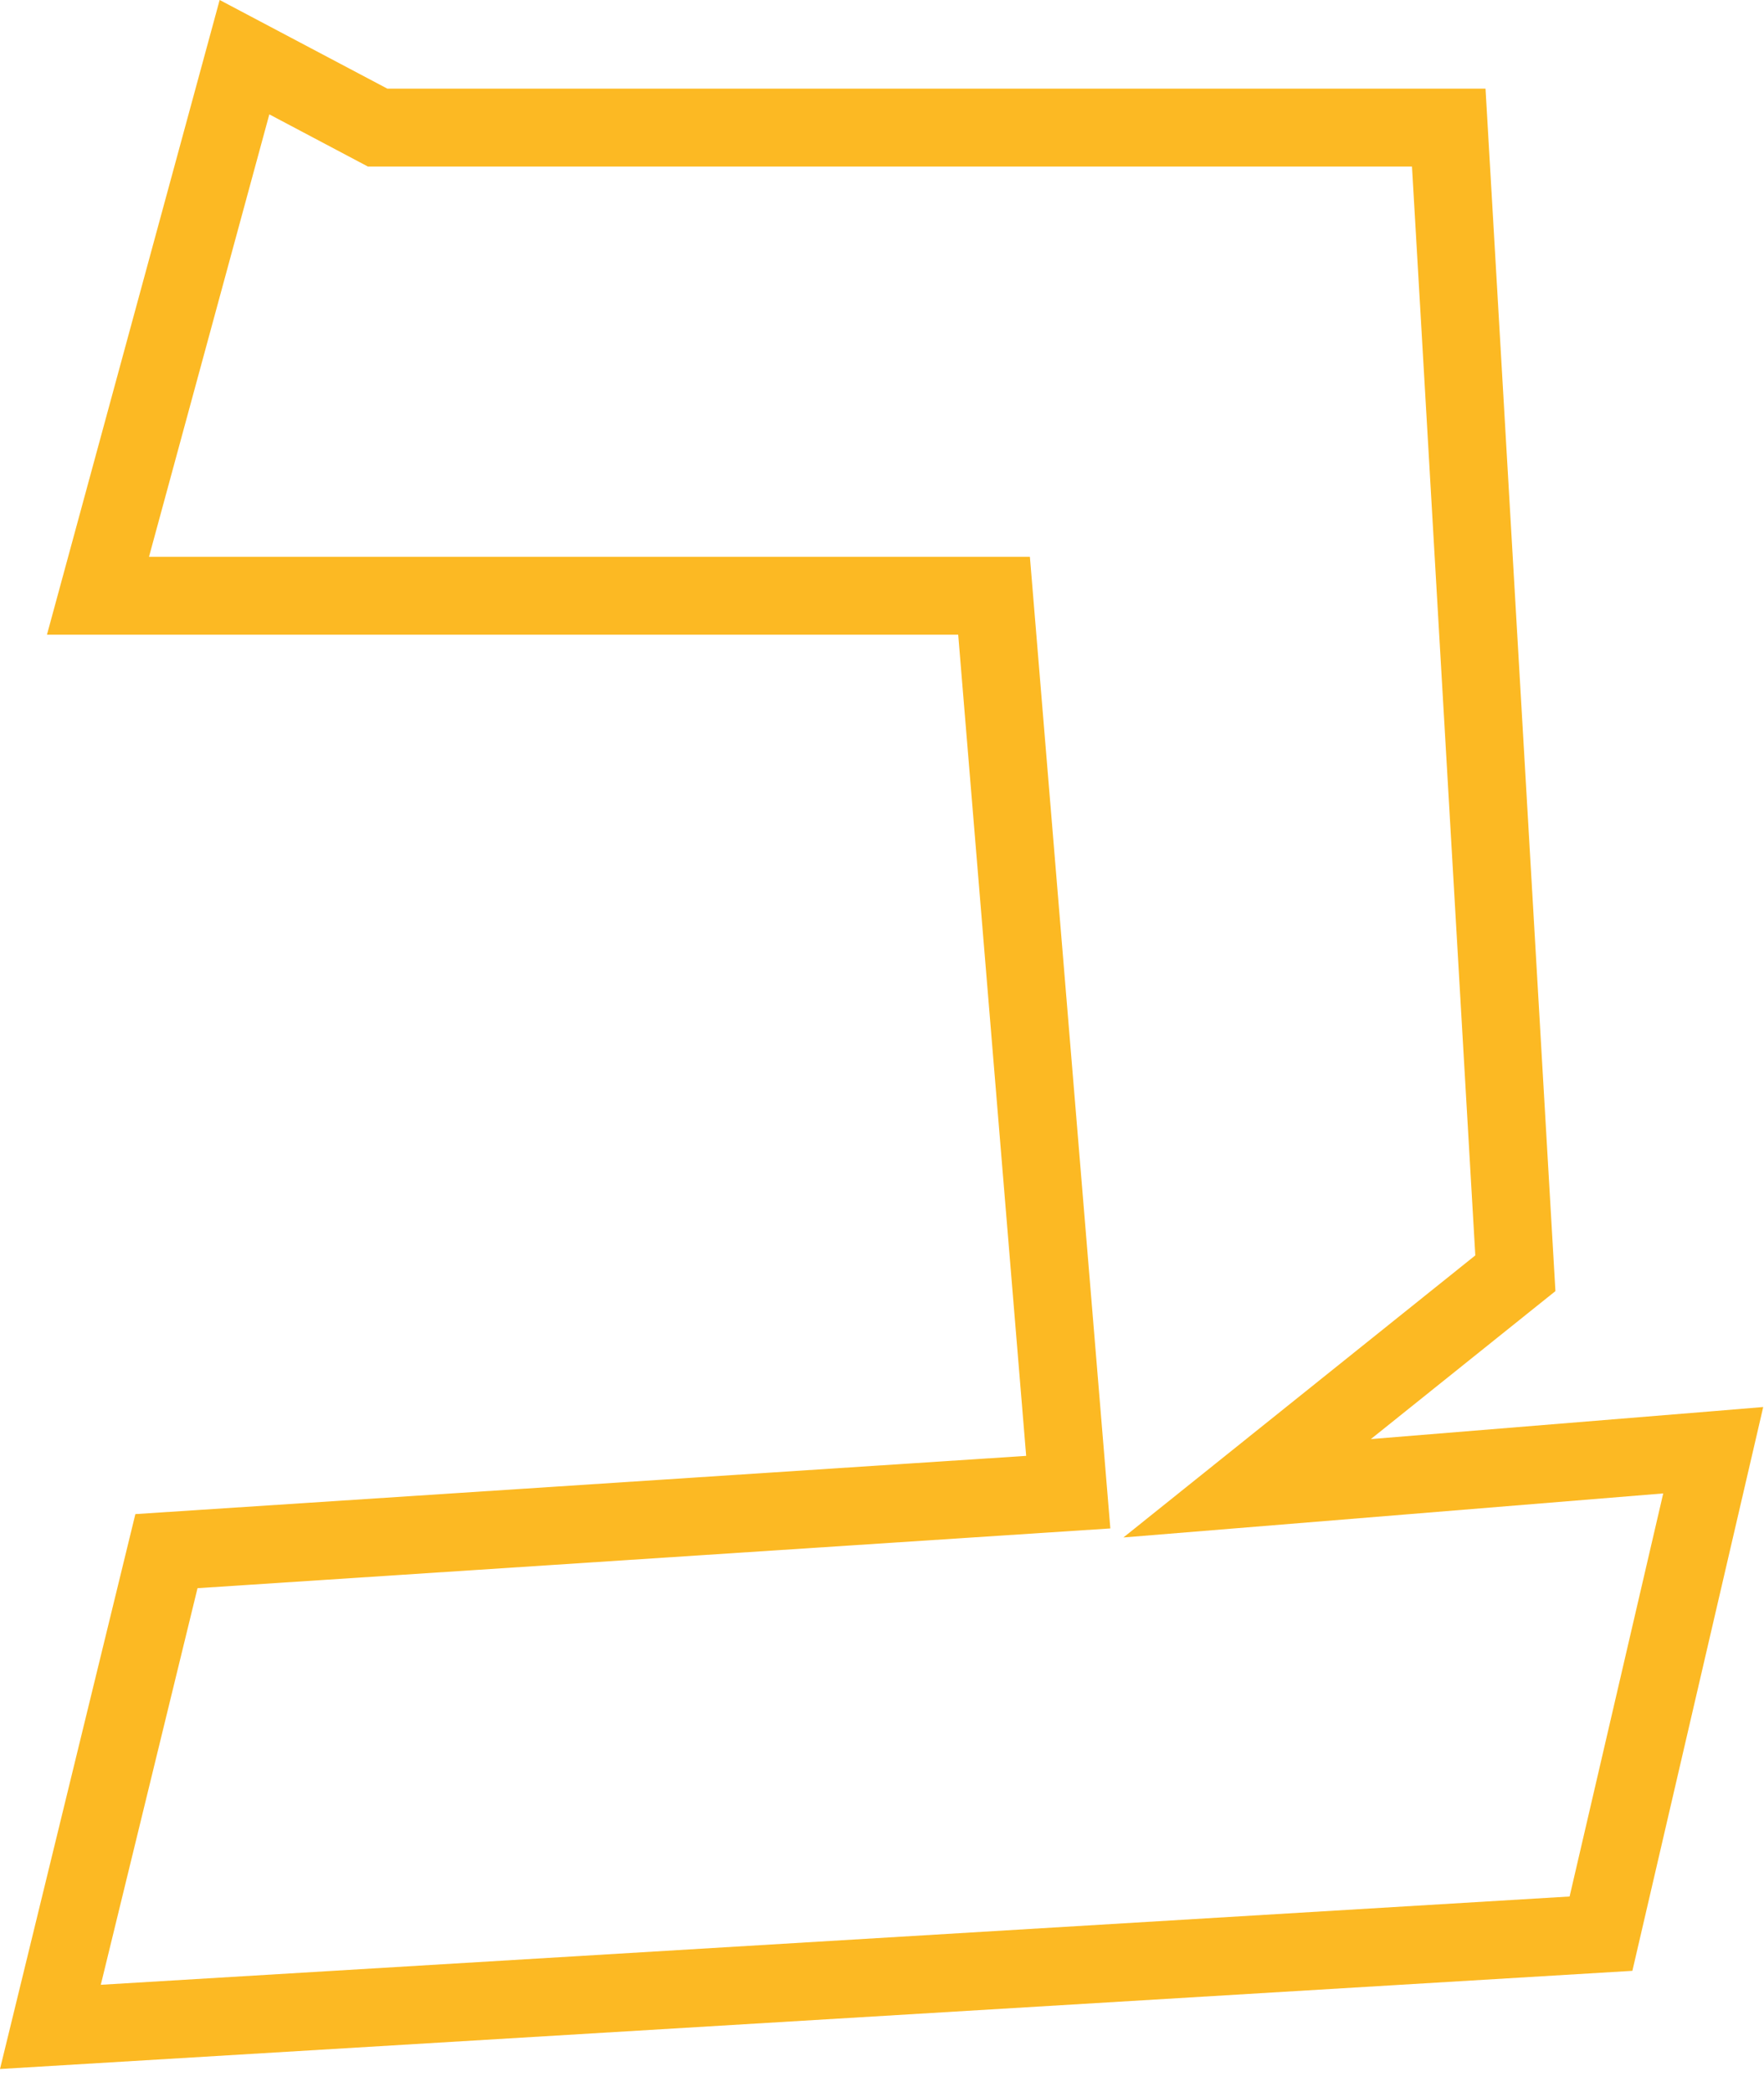
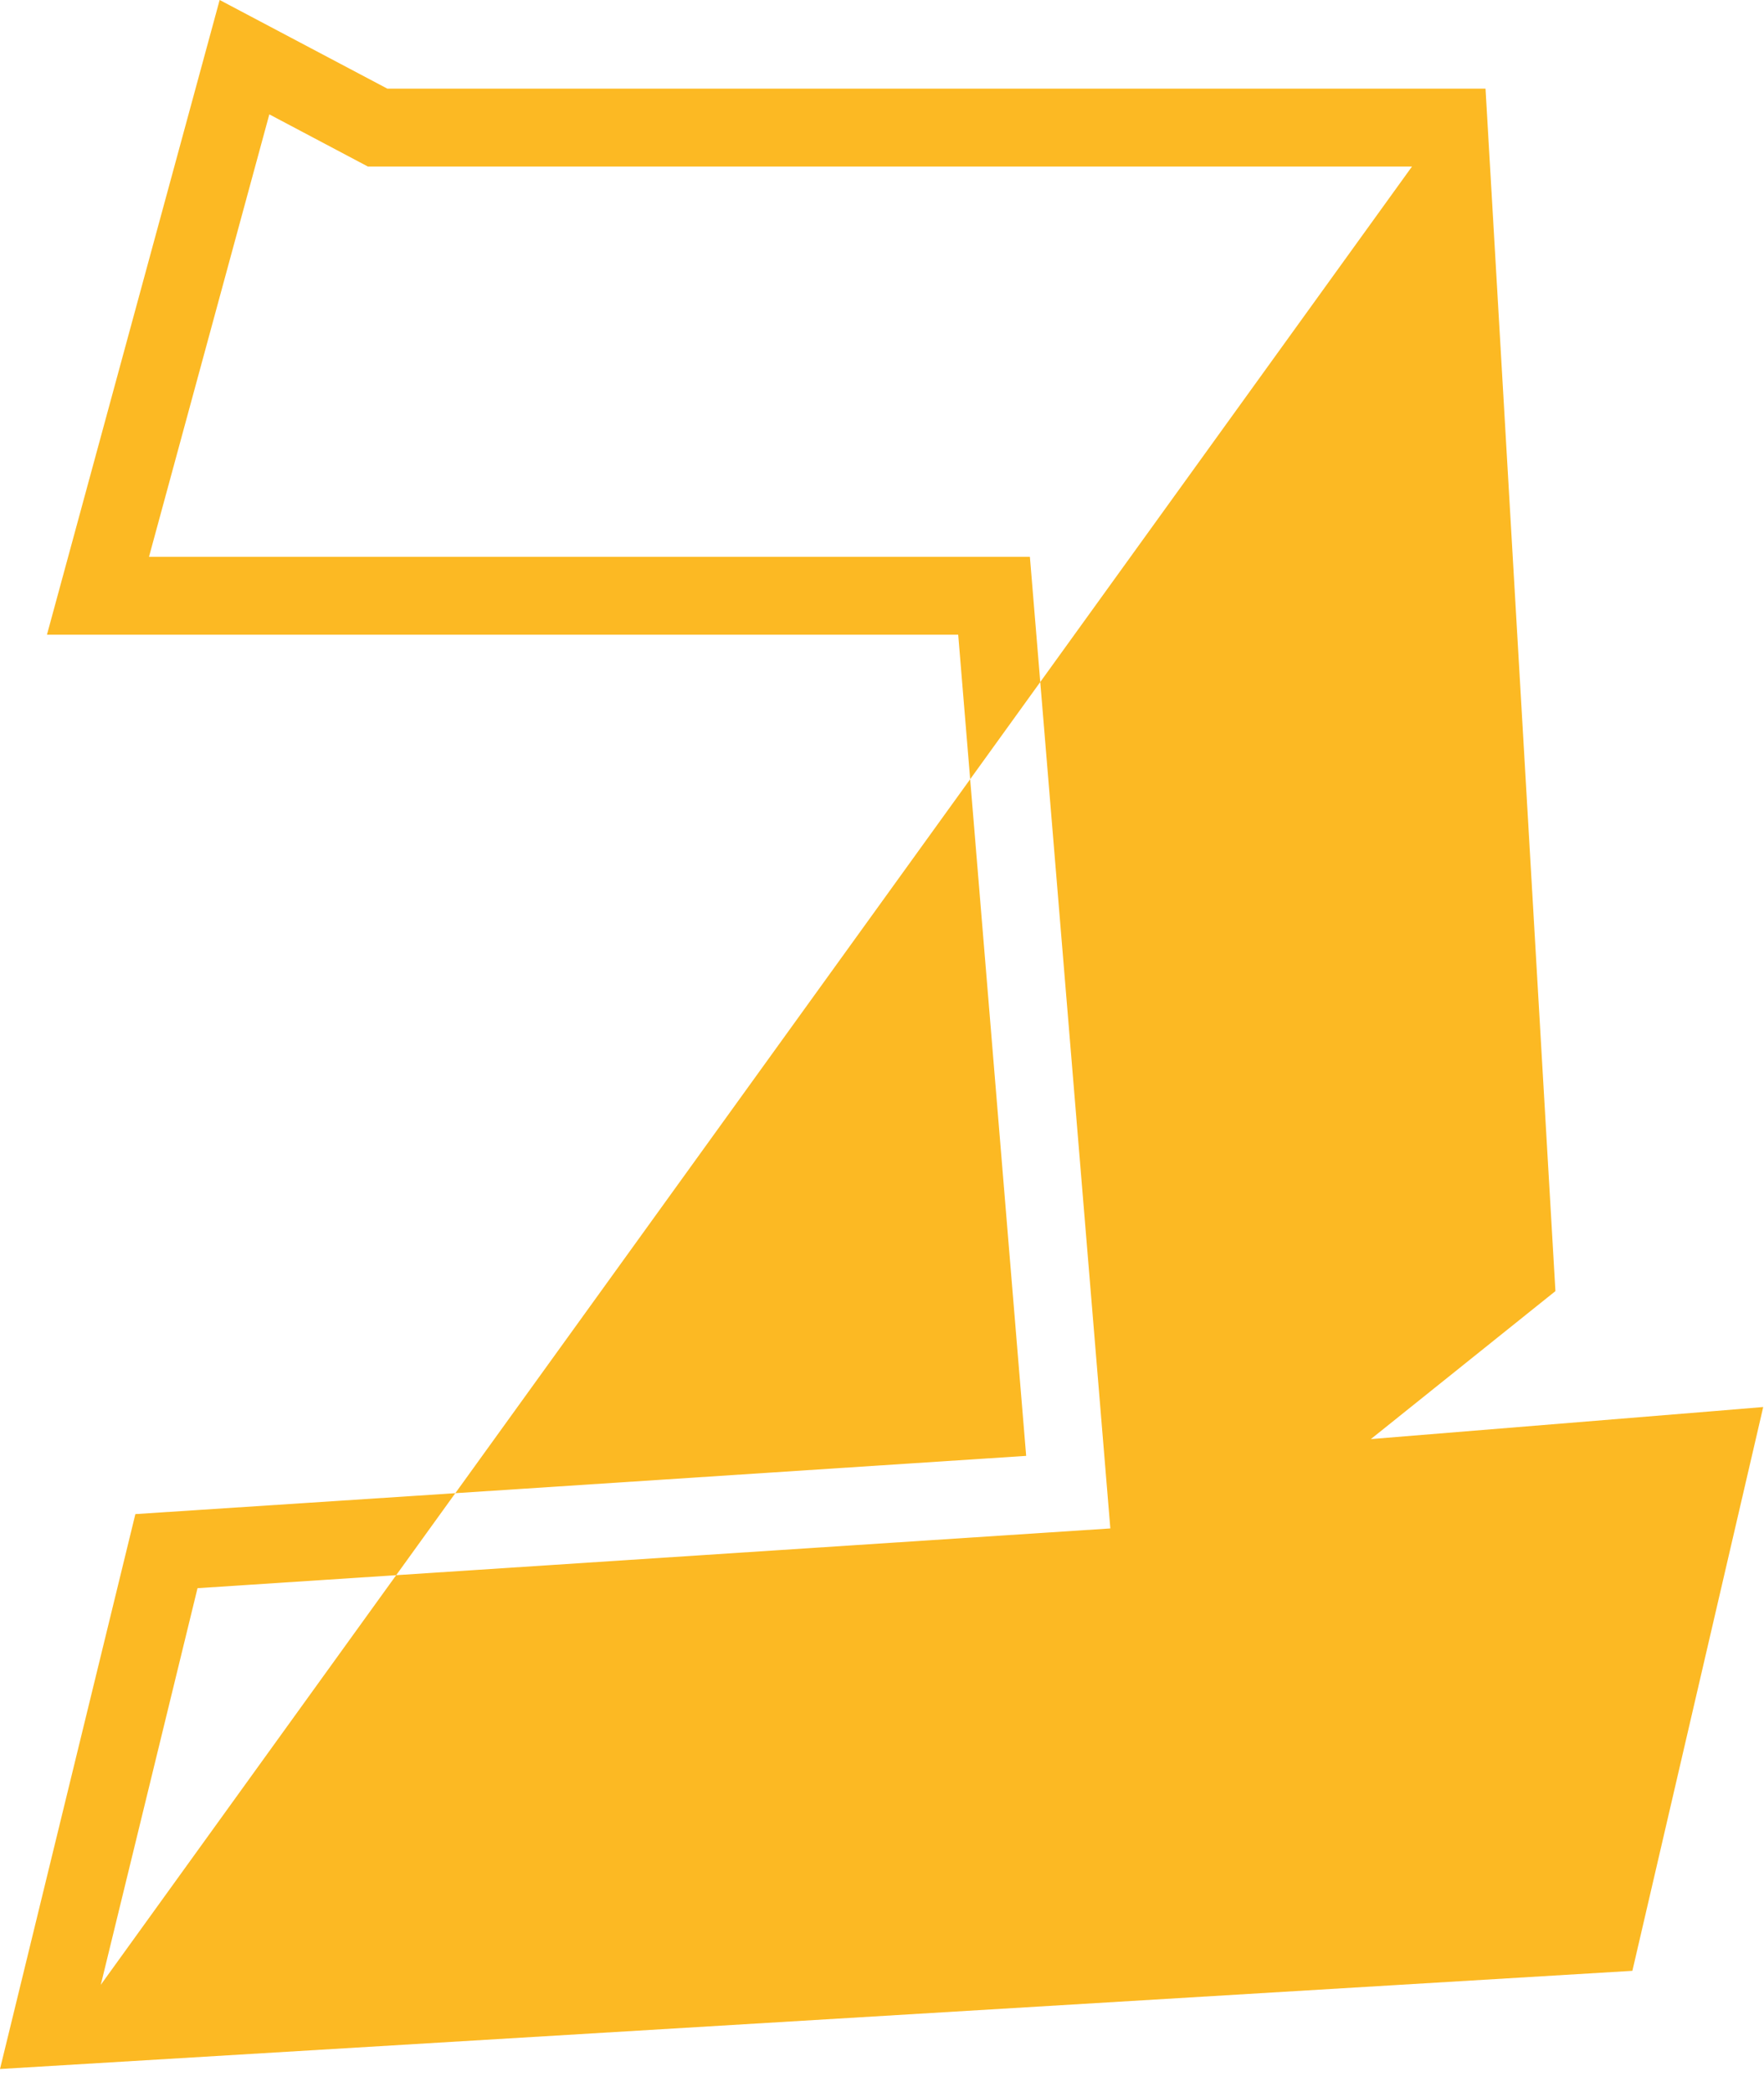
<svg xmlns="http://www.w3.org/2000/svg" width="70" height="83" viewBox="0 0 70 83">
-   <path fill="#FCB923" fill-rule="evenodd" d="M8.716 0L1.863 25.18h36.161l2.697 32.576-35.349 2.31L0 82.08l64.777-3.895 5.192-22.367-2.11.175.127 1.54-.127-1.54-13.46 1.097 7.324-5.87-2.774-47.703H15.371L8.716-.001zm1.971 4.537l3.912 2.07h41.432l2.513 43.196-13.964 11.19 21.421-1.747-3.715 15.99L4 78.739l3.838-15.734 36.223-2.37-3.192-38.544H5.912l4.775-17.552z" />
+   <path fill="#FCB923" fill-rule="evenodd" d="M8.716 0L1.863 25.18h36.161l2.697 32.576-35.349 2.31L0 82.08l64.777-3.895 5.192-22.367-2.11.175.127 1.54-.127-1.54-13.46 1.097 7.324-5.87-2.774-47.703H15.371L8.716-.001zm1.971 4.537l3.912 2.07h41.432L4 78.739l3.838-15.734 36.223-2.37-3.192-38.544H5.912l4.775-17.552z" />
</svg>